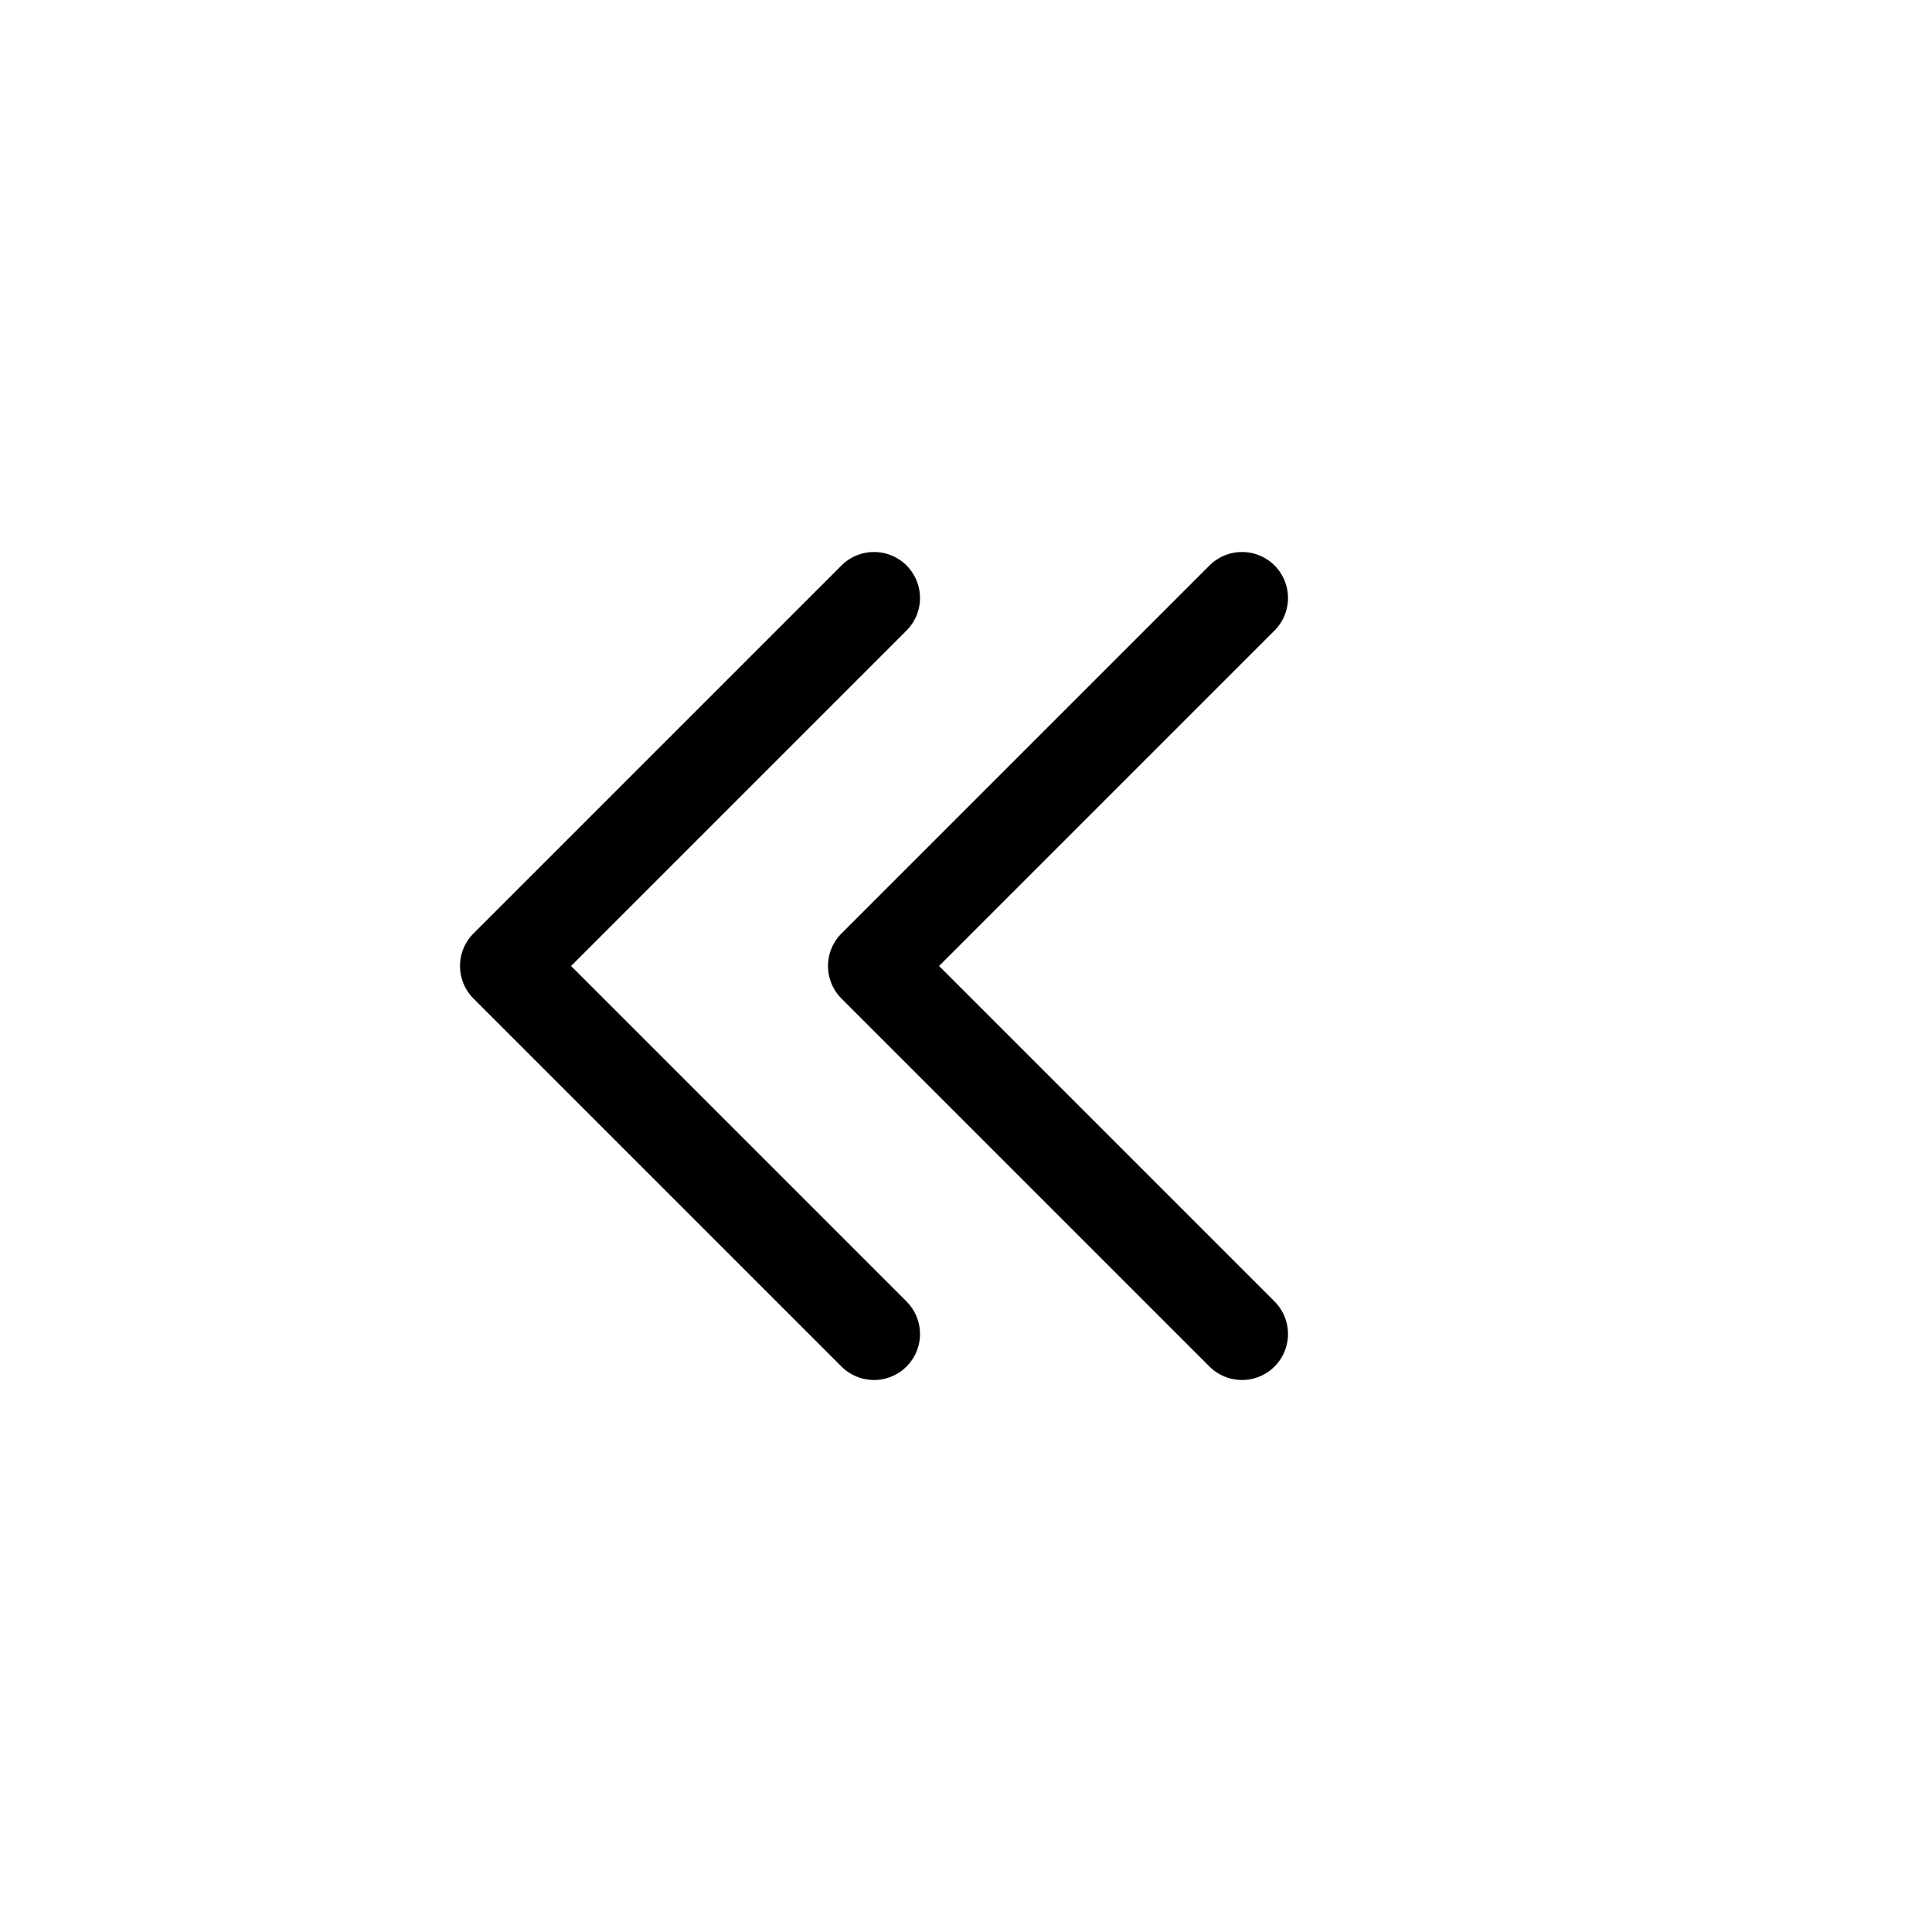
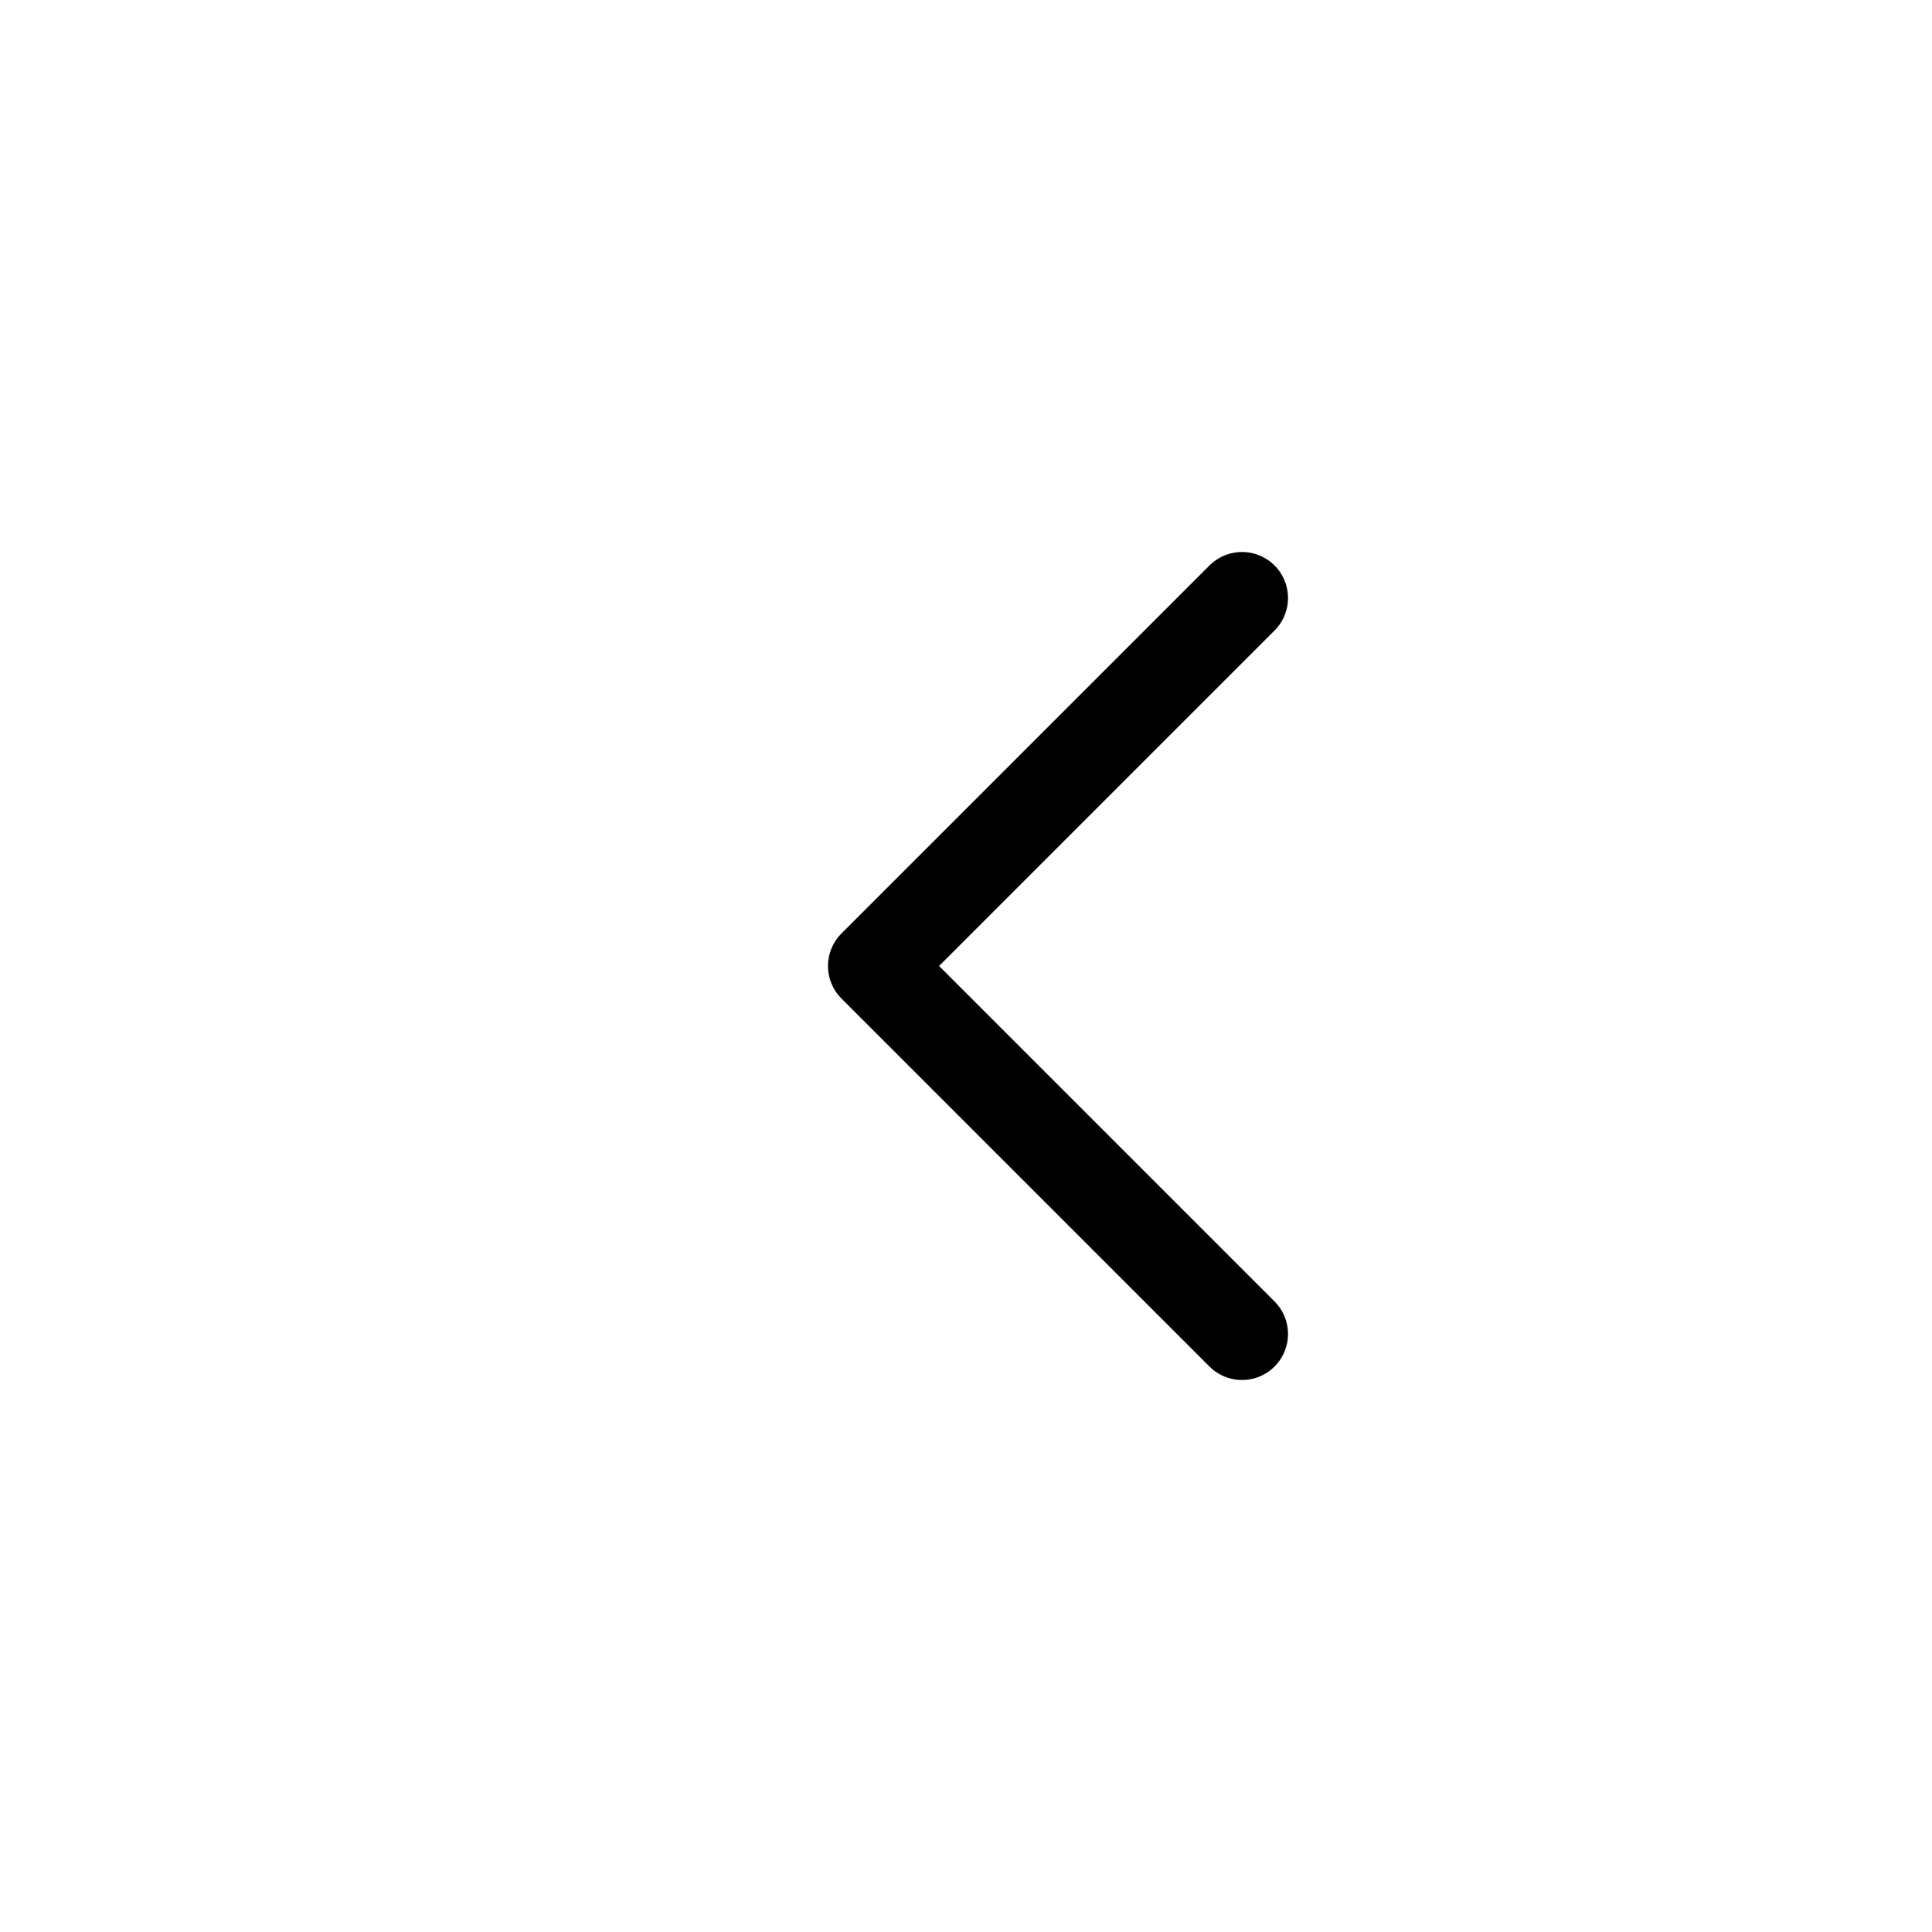
<svg xmlns="http://www.w3.org/2000/svg" width="21px" height="21px" viewBox="0 0 21 21">
  <g fill="none" fill-rule="evenodd" stroke="currentColor" stroke-linecap="round" stroke-linejoin="round" transform="translate(5 6)">
    <path d="m8.5 8.5-4-4 4-4" />
-     <path d="m4.5 8.5-4-4 4-4" />
  </g>
</svg>